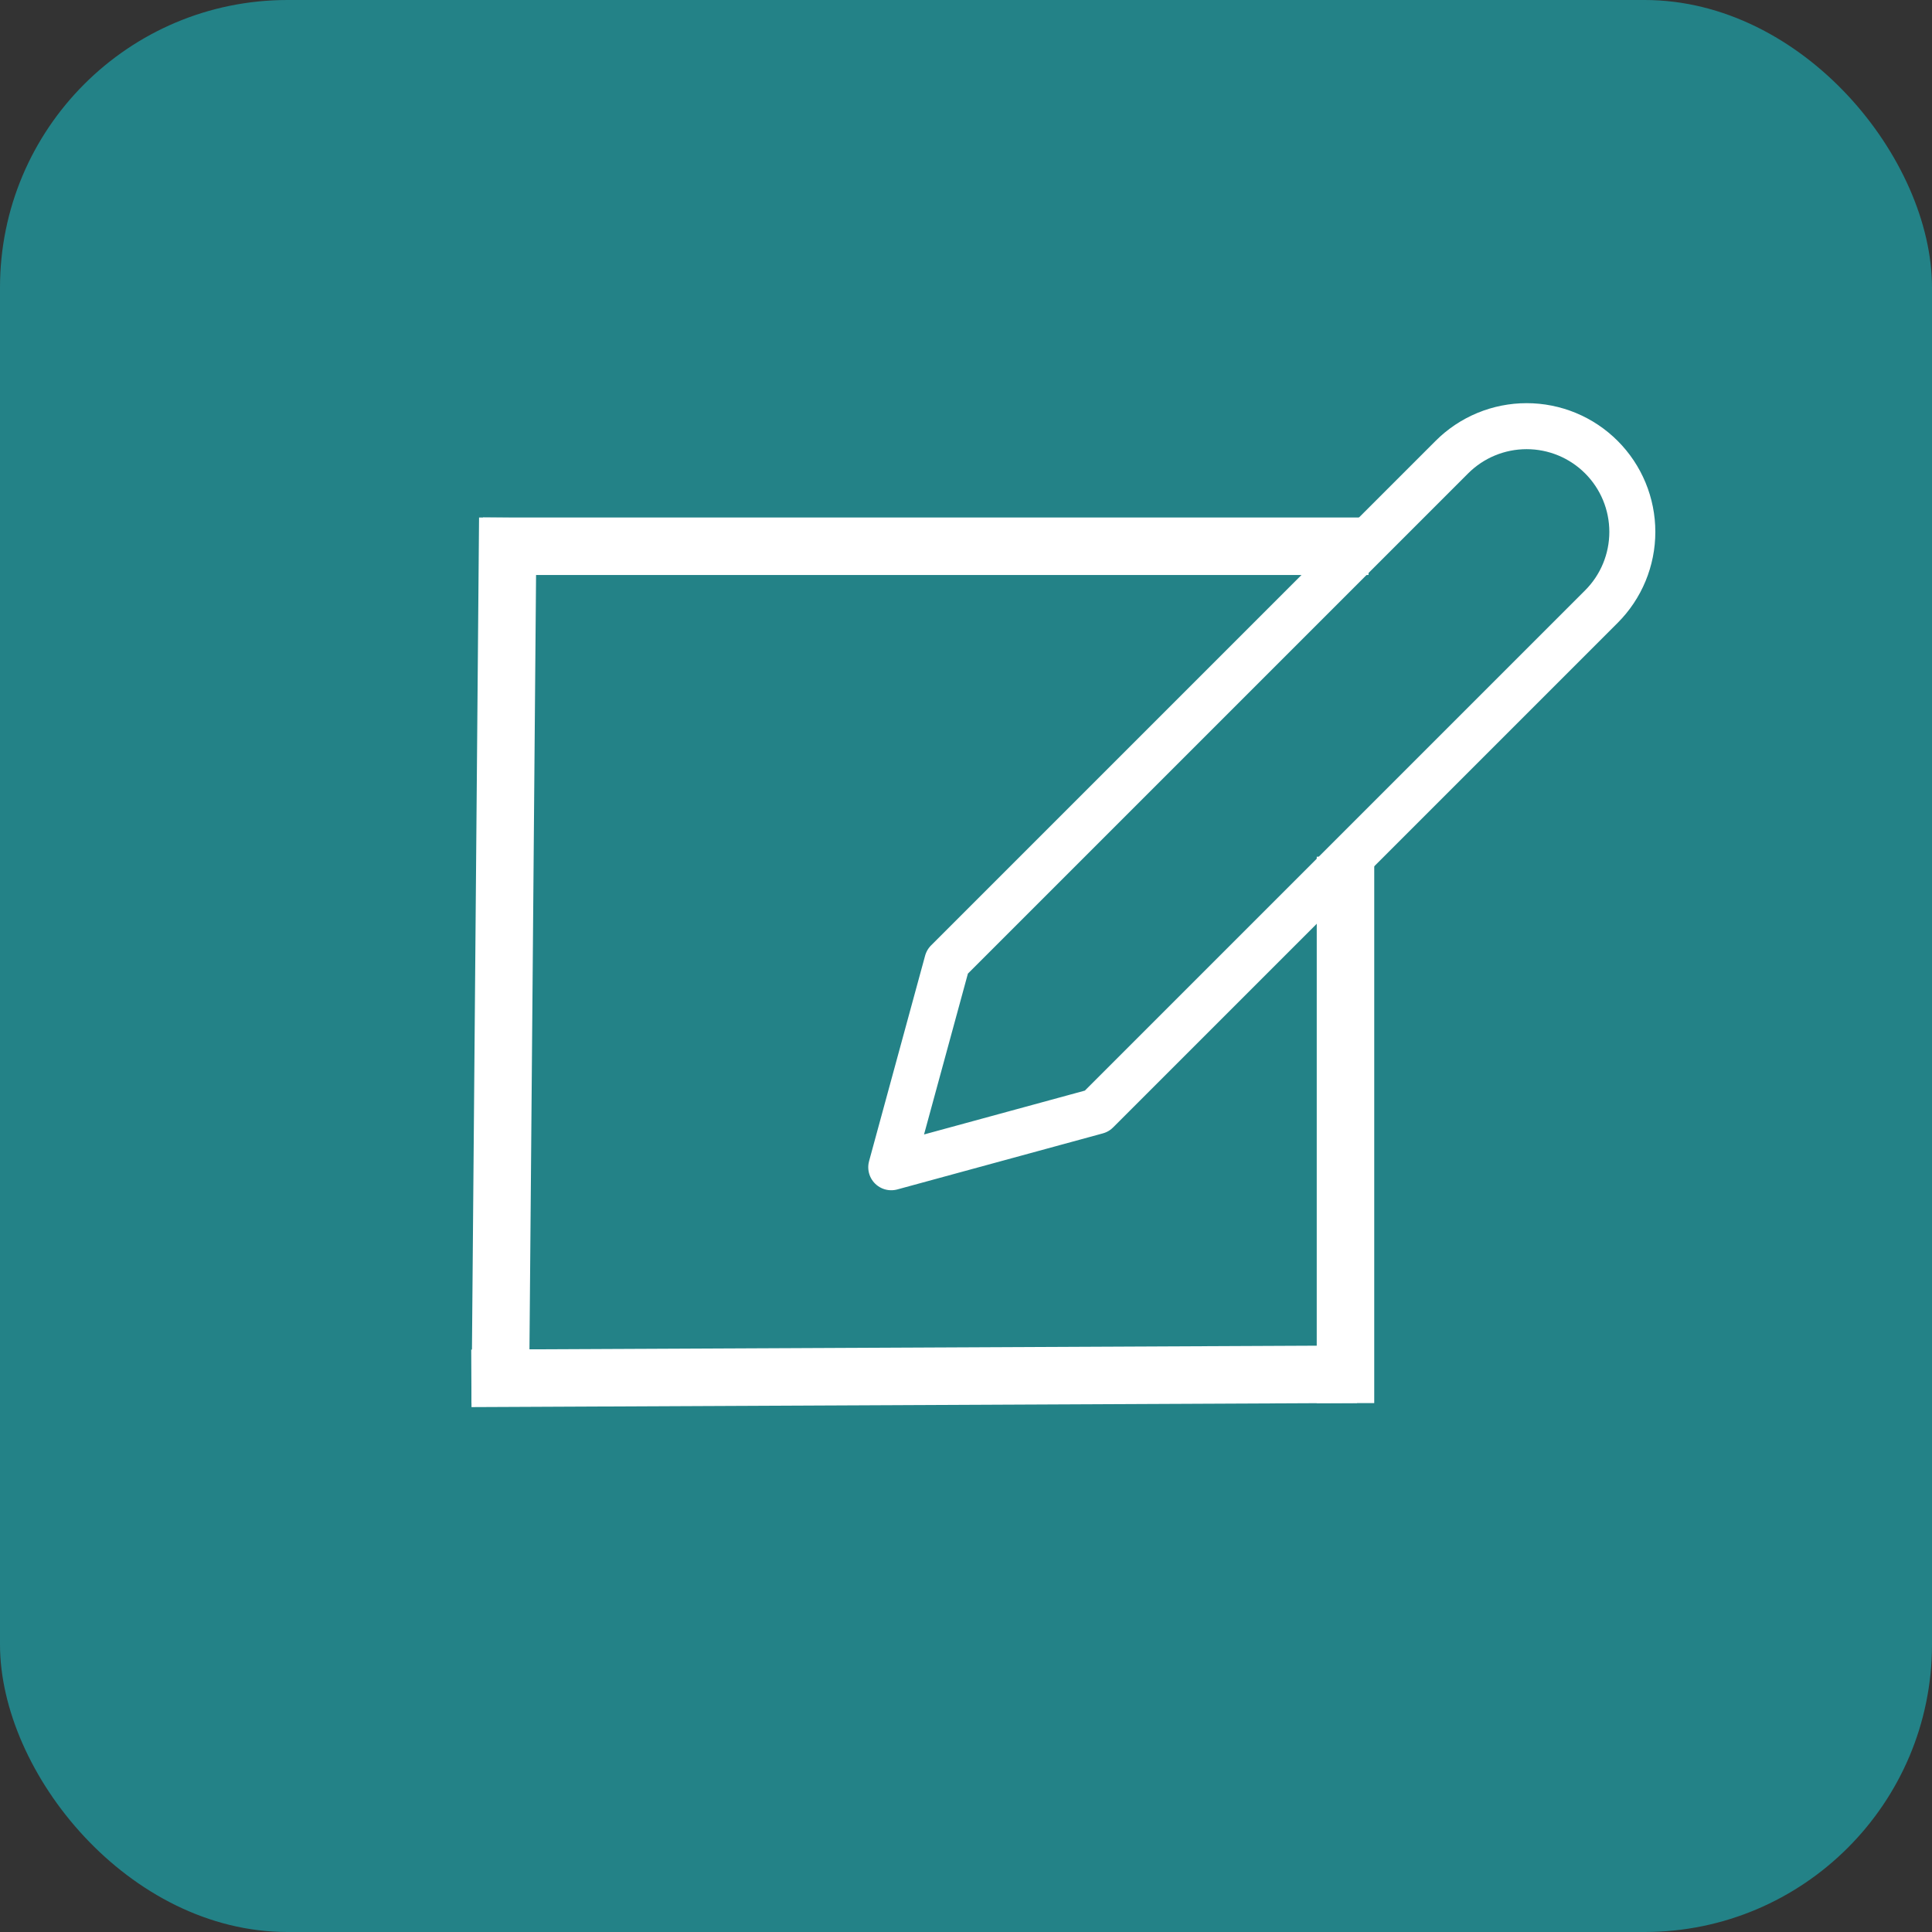
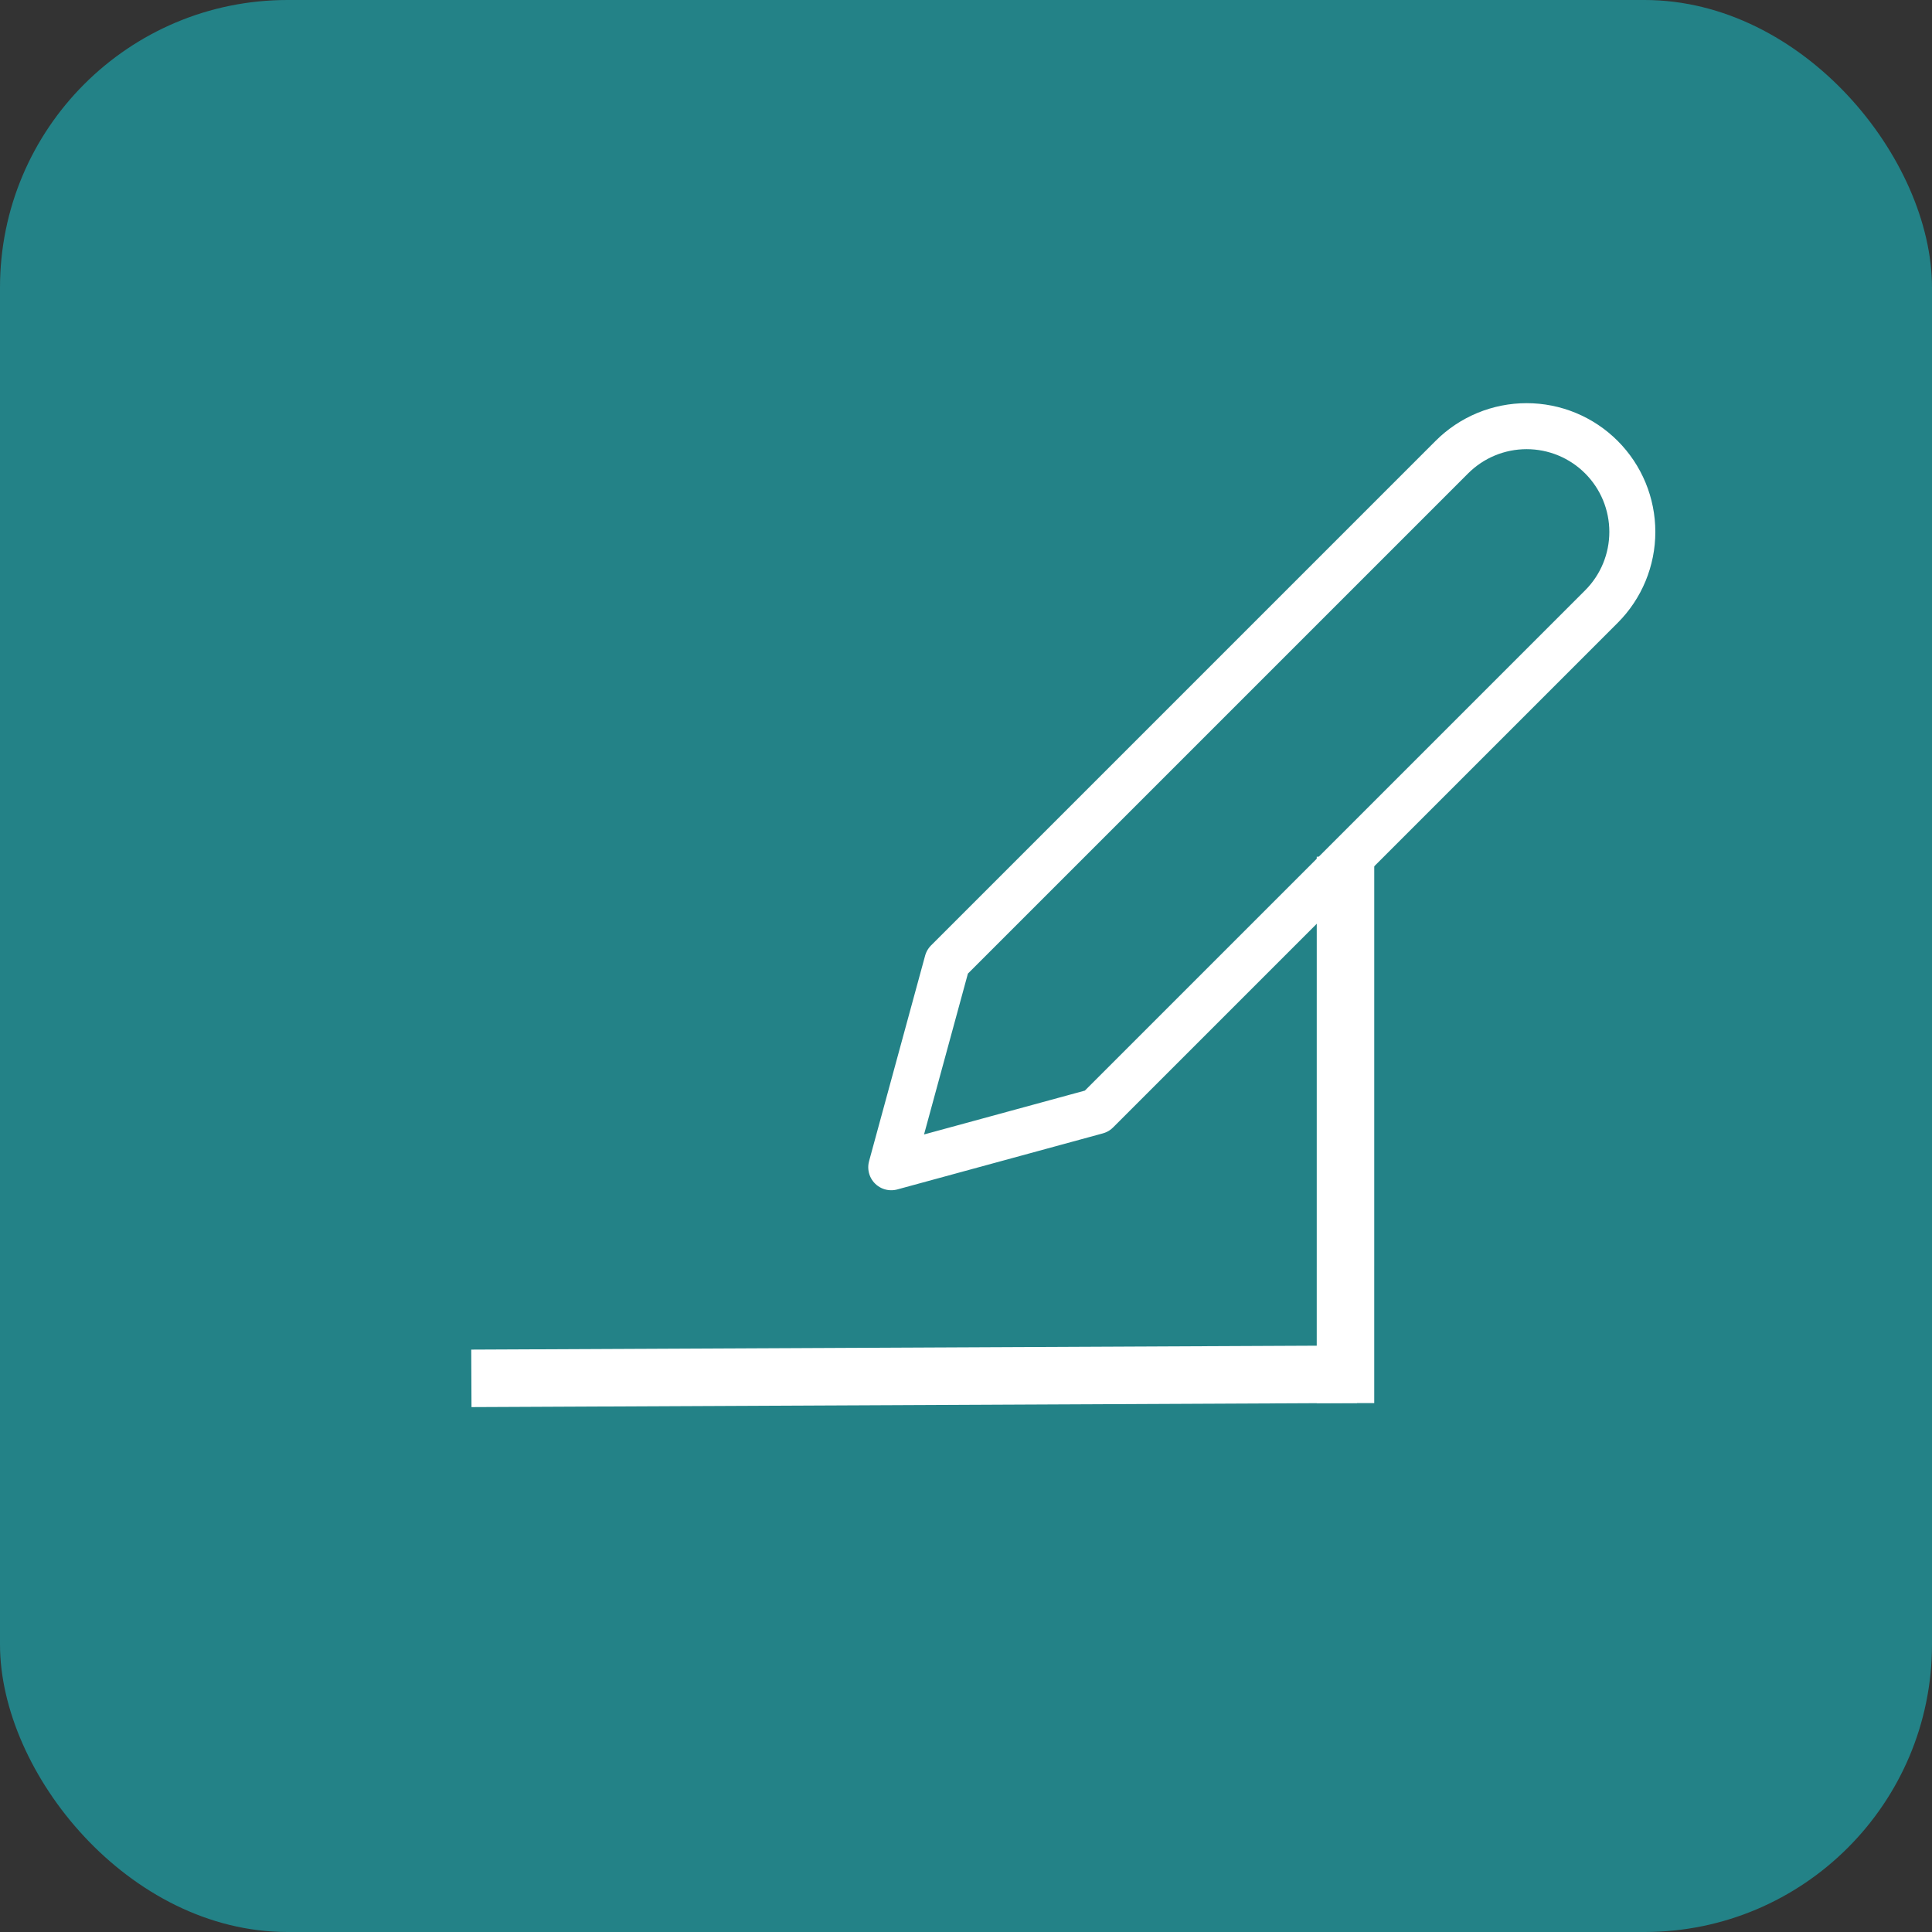
<svg xmlns="http://www.w3.org/2000/svg" width="168" height="168" viewBox="0 0 168 168" fill="none">
  <rect x="0" y="0" width="168" height="168" fill="#333333" stroke="none" />
  <rect width="168" height="168" rx="25" fill="#238287" />
-   <line x1="119" y1="47.5" x2="42" y2="47.5" stroke="white" stroke-width="5" />
-   <line x1="44.157" y1="45.021" x2="43.5" y2="122.021" stroke="white" stroke-width="5" />
  <line x1="40.988" y1="119.857" x2="117.99" y2="119.5" stroke="white" stroke-width="5" />
  <path d="M117 74.5L116.999 122.007" stroke="white" stroke-width="5" />
-   <path d="M126.25 39.75C127.104 38.896 128.117 38.219 129.232 37.757C130.347 37.295 131.543 37.058 132.75 37.058C133.957 37.058 135.152 37.295 136.268 37.757C137.383 38.219 138.396 38.896 139.25 39.75C140.104 40.604 140.781 41.617 141.243 42.732C141.705 43.847 141.942 45.043 141.942 46.25C141.942 47.457 141.705 48.653 141.243 49.768C140.781 50.883 140.104 51.896 139.25 52.75L95.375 96.625L77.5 101.5L82.375 83.625L126.25 39.75Z" stroke="white" stroke-width="4" stroke-linecap="round" stroke-linejoin="round" />
+   <path d="M126.25 39.75C127.104 38.896 128.117 38.219 129.232 37.757C130.347 37.295 131.543 37.058 132.75 37.058C133.957 37.058 135.152 37.295 136.268 37.757C137.383 38.219 138.396 38.896 139.25 39.75C140.104 40.604 140.781 41.617 141.243 42.732C141.705 43.847 141.942 45.043 141.942 46.25C141.942 47.457 141.705 48.653 141.243 49.768C140.781 50.883 140.104 51.896 139.25 52.75L95.375 96.625L77.5 101.5L82.375 83.625Z" stroke="white" stroke-width="4" stroke-linecap="round" stroke-linejoin="round" />
</svg>